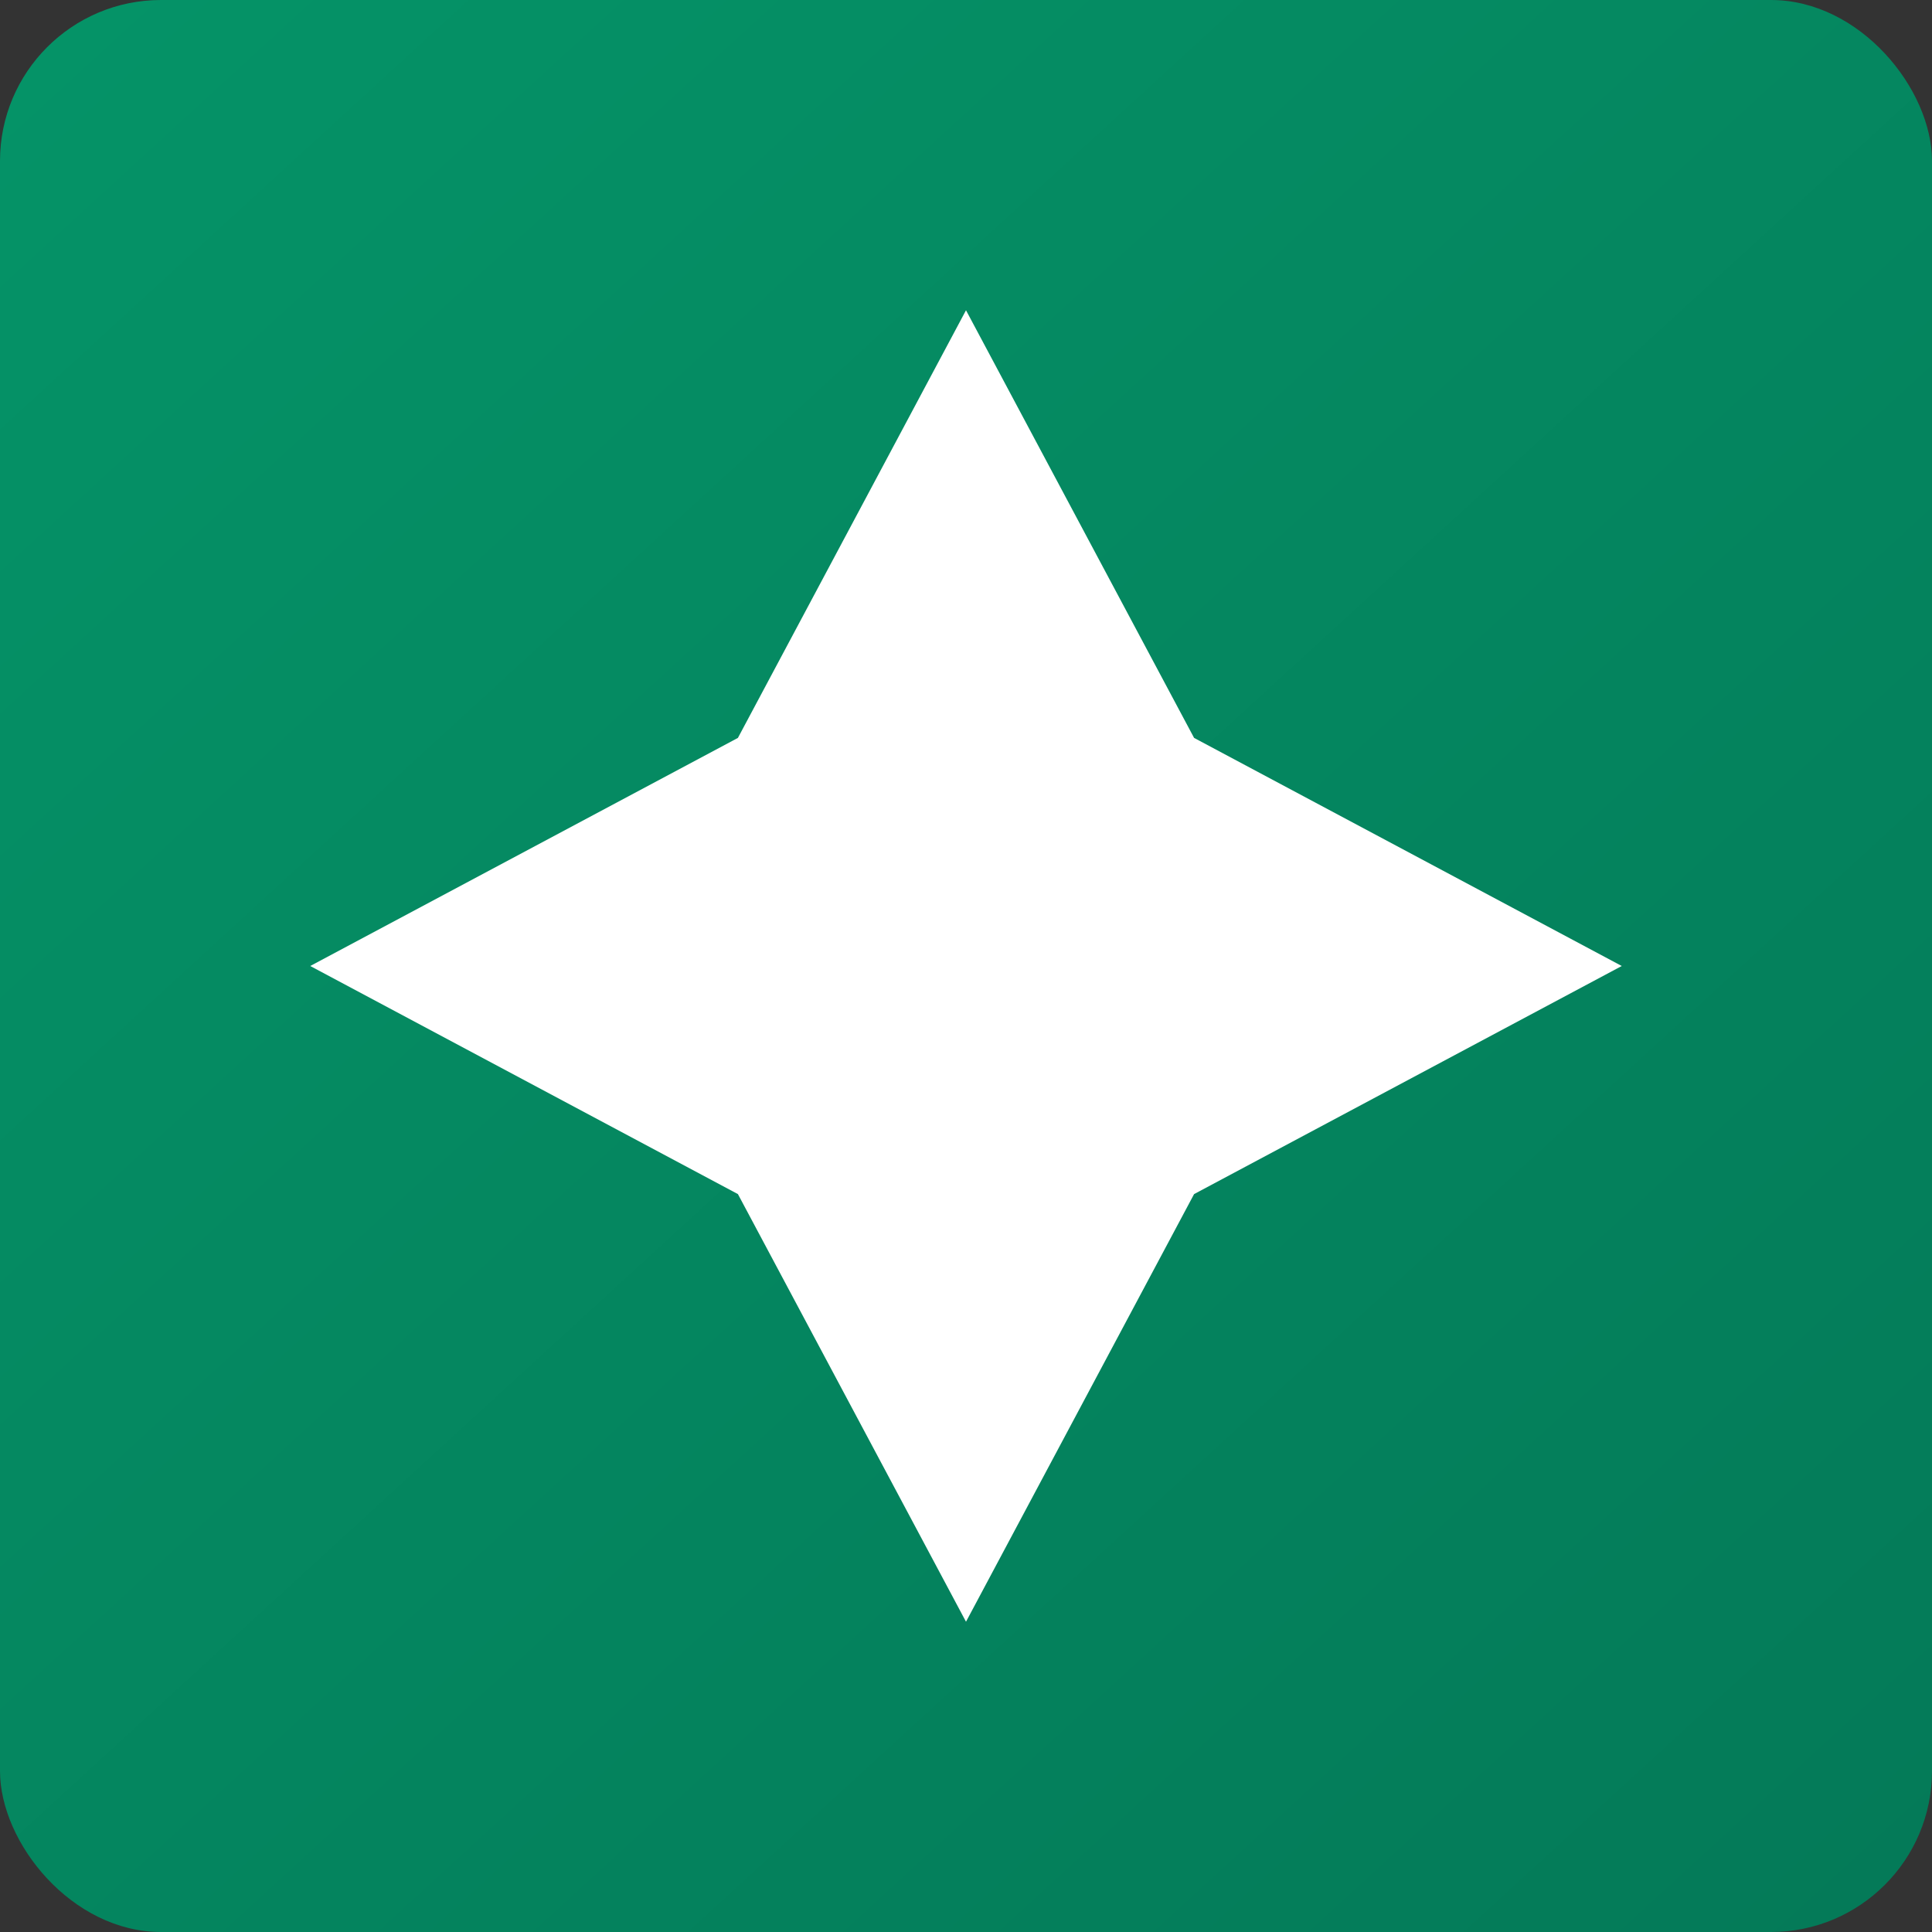
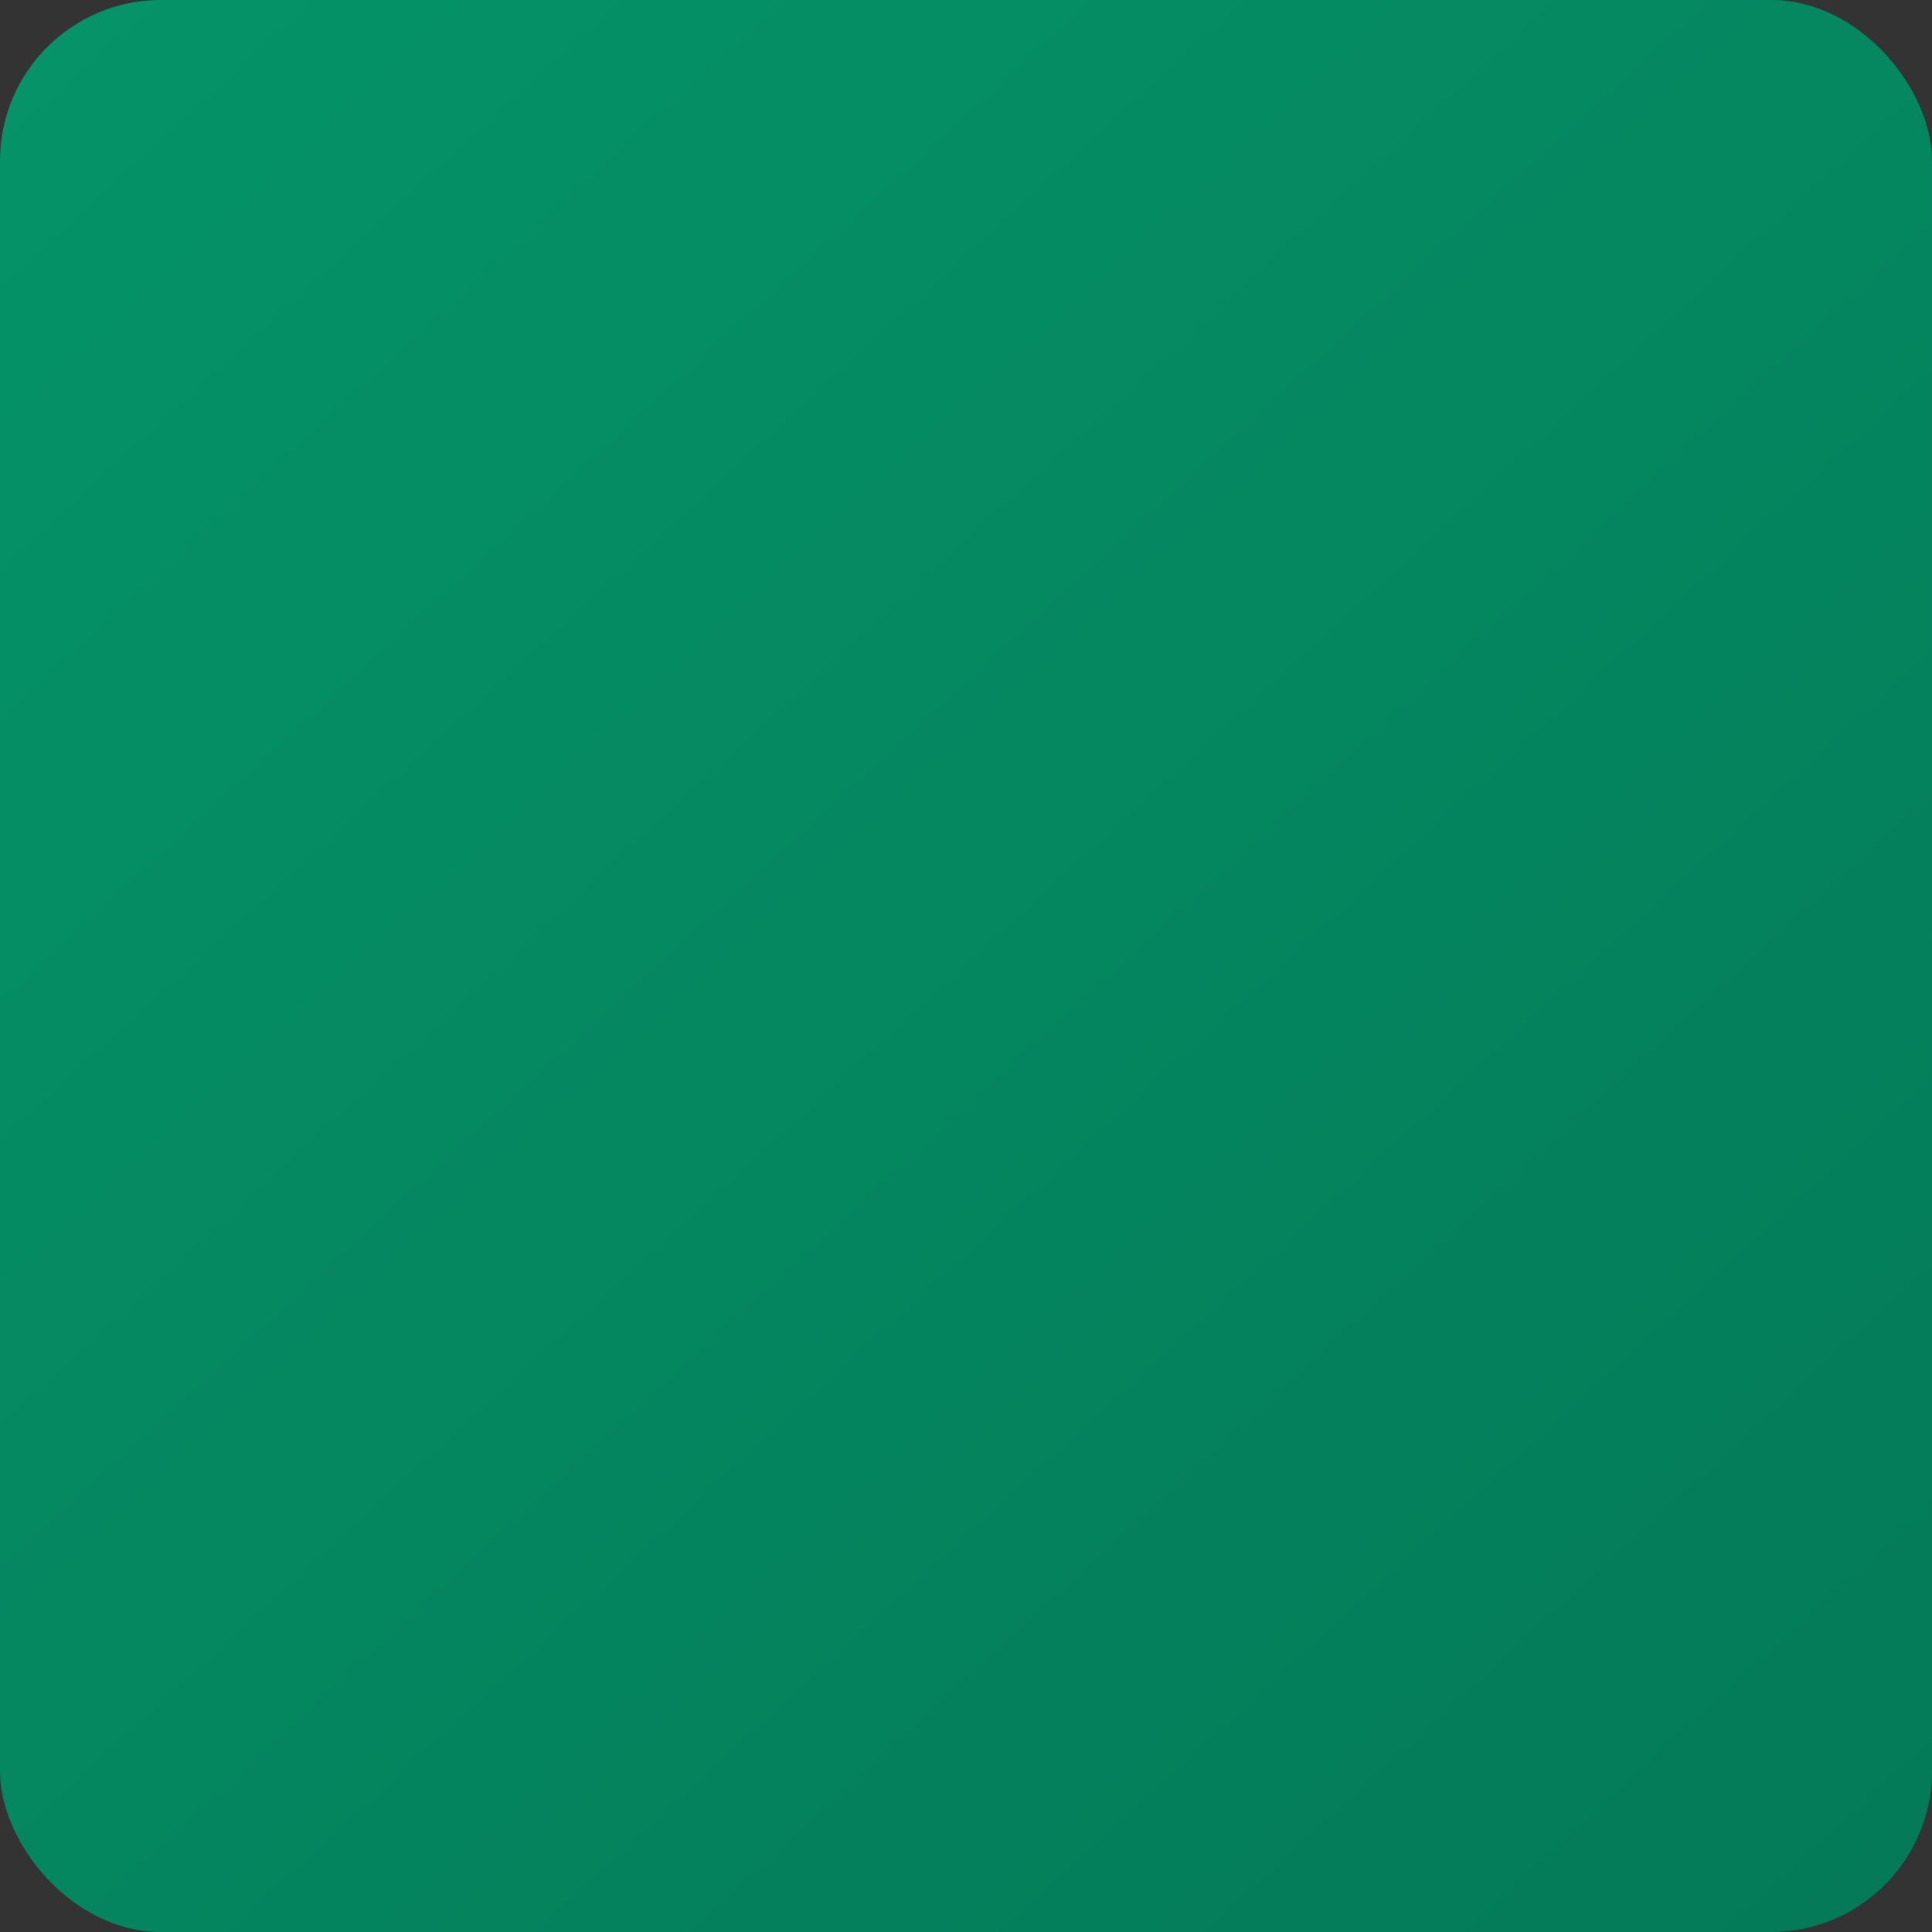
<svg xmlns="http://www.w3.org/2000/svg" width="120" height="120" viewBox="0 0 120 120" fill="none">
  <rect x="0" y="0" width="120" height="120" fill="#333333" stroke="none" />
  <rect width="120" height="120" rx="10" fill="url(#paint0_linear_1_5)" />
-   <path d="M60 19.271L74.167 45.833L100.729 60L74.167 74.167L60 100.729L45.833 74.167L19.271 60L45.833 45.833L60 19.271Z" fill="white" />
  <defs>
    <linearGradient id="paint0_linear_1_5" x1="5" y1="-2.83122e-06" x2="115" y2="120" gradientUnits="userSpaceOnUse">
      <stop stop-color="#059367" />
      <stop offset="1" stop-color="#047A58" />
    </linearGradient>
  </defs>
</svg>